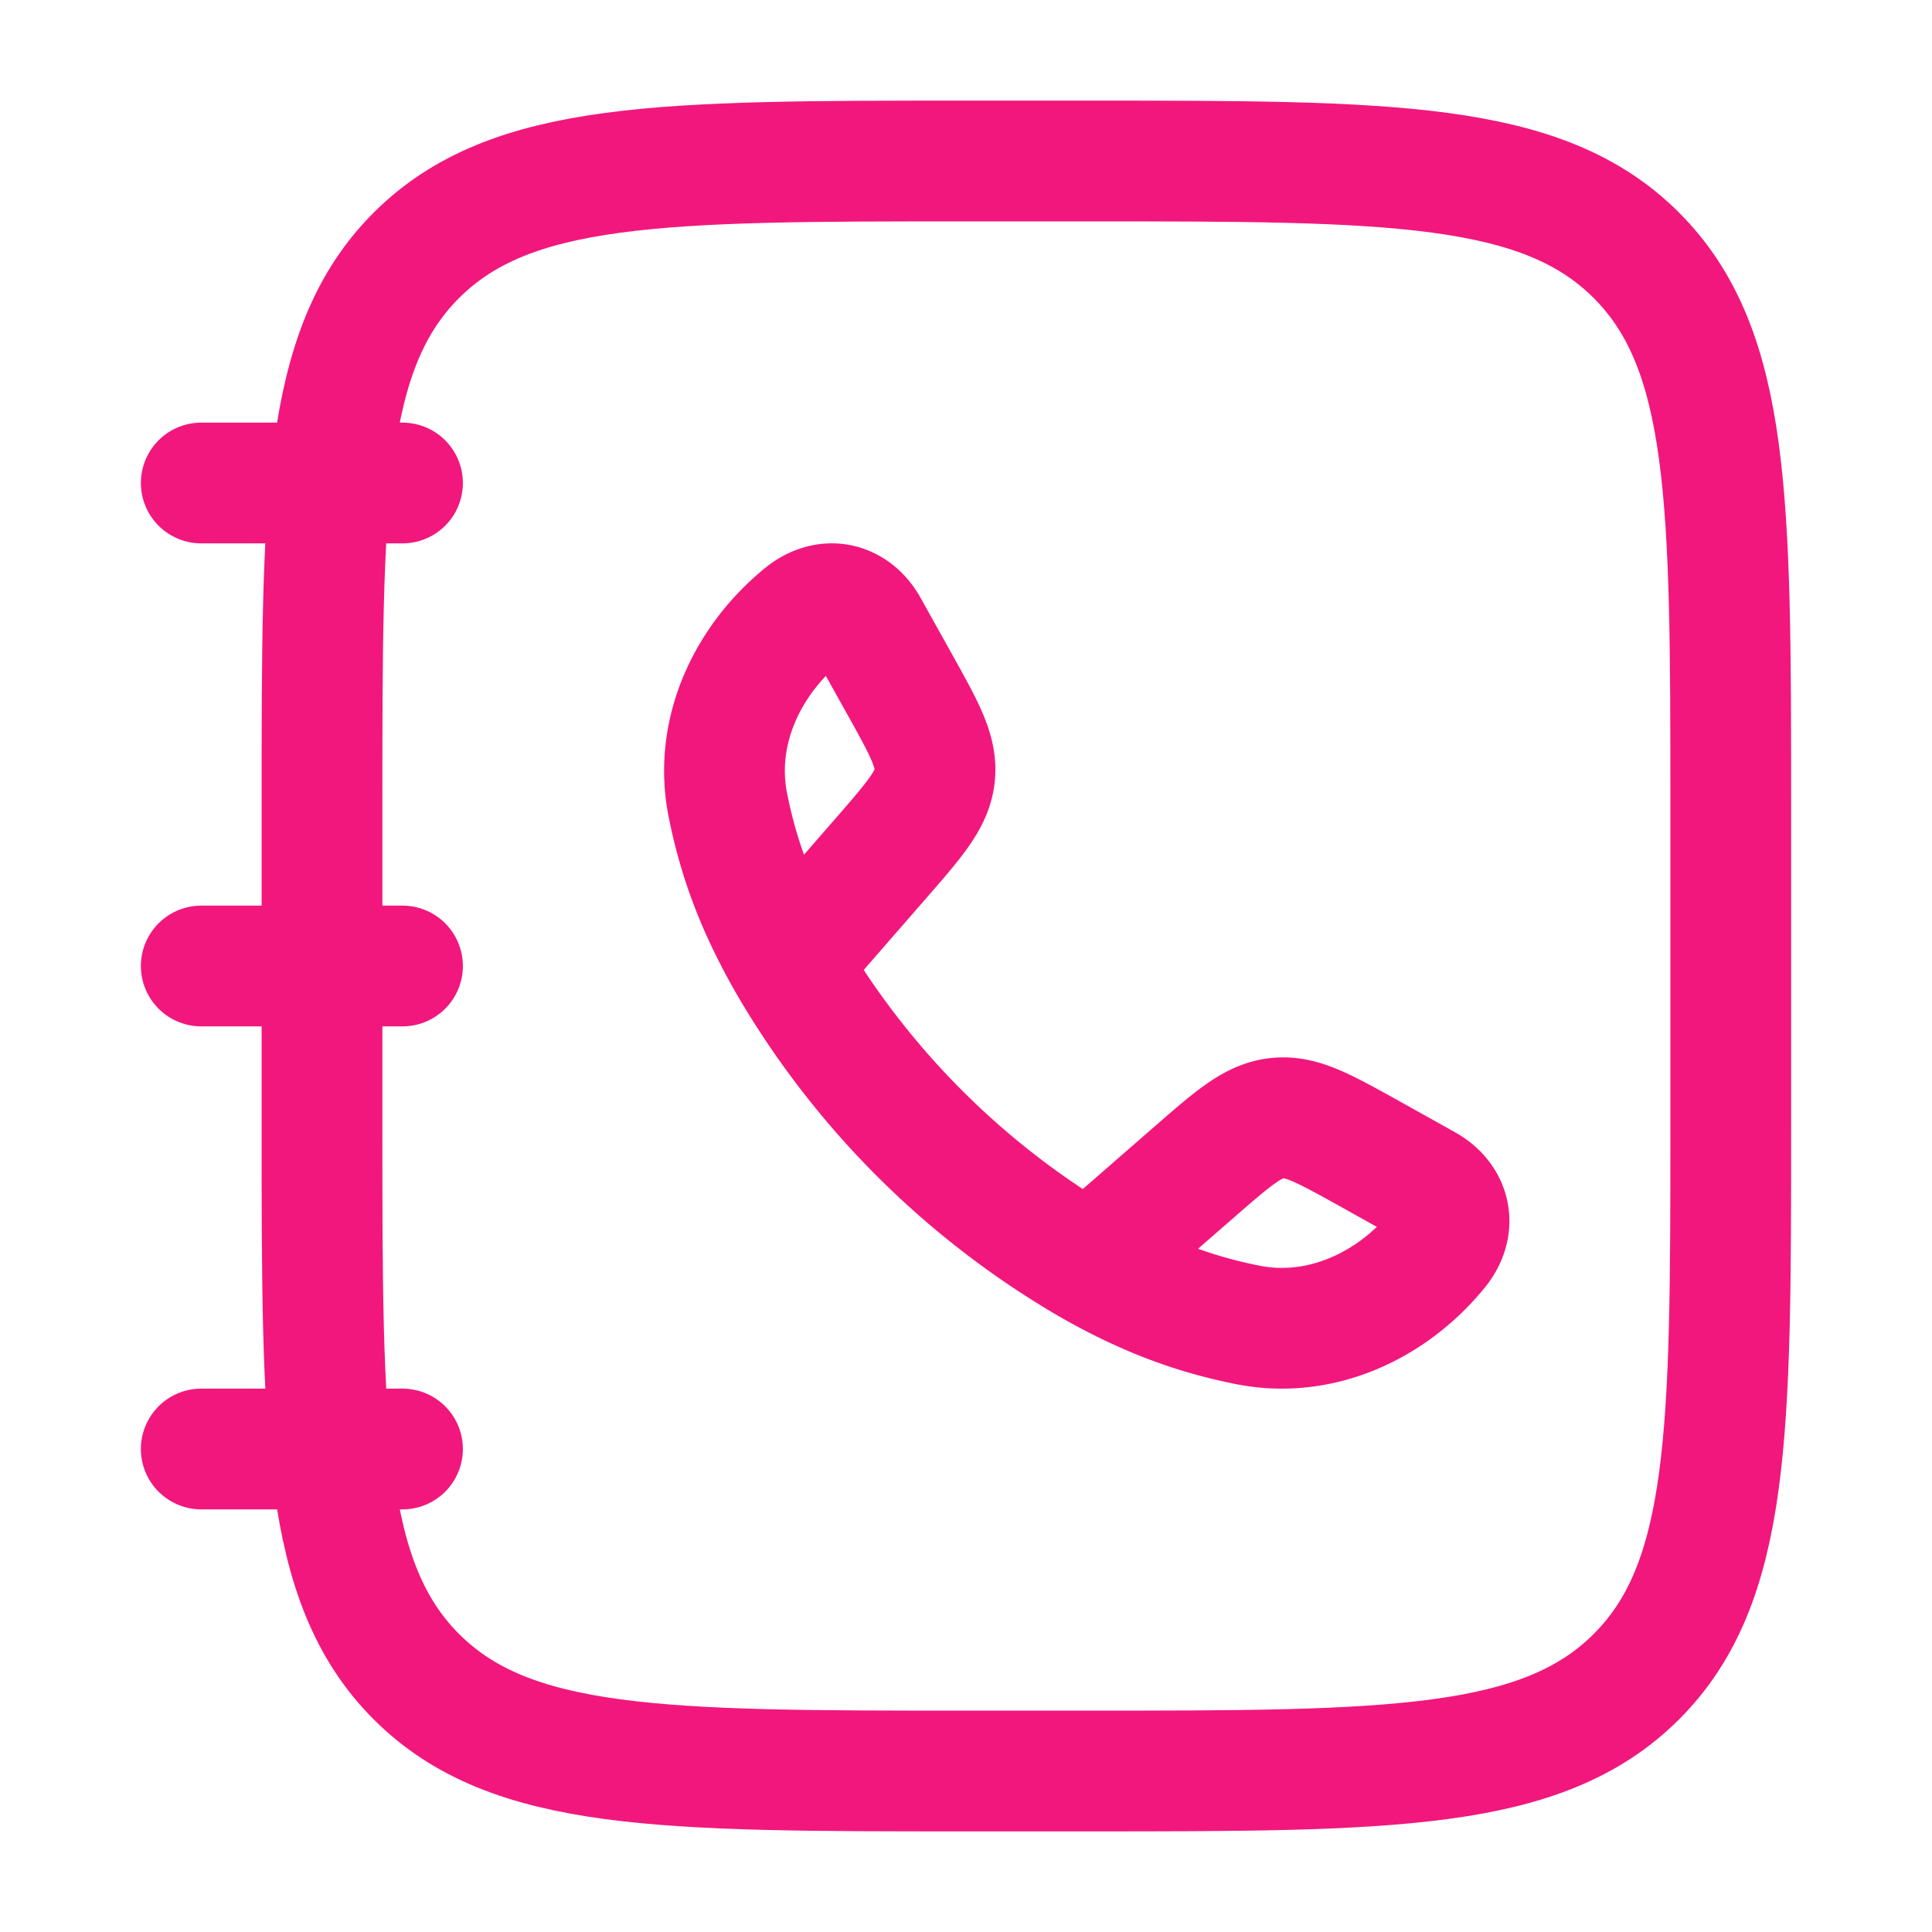
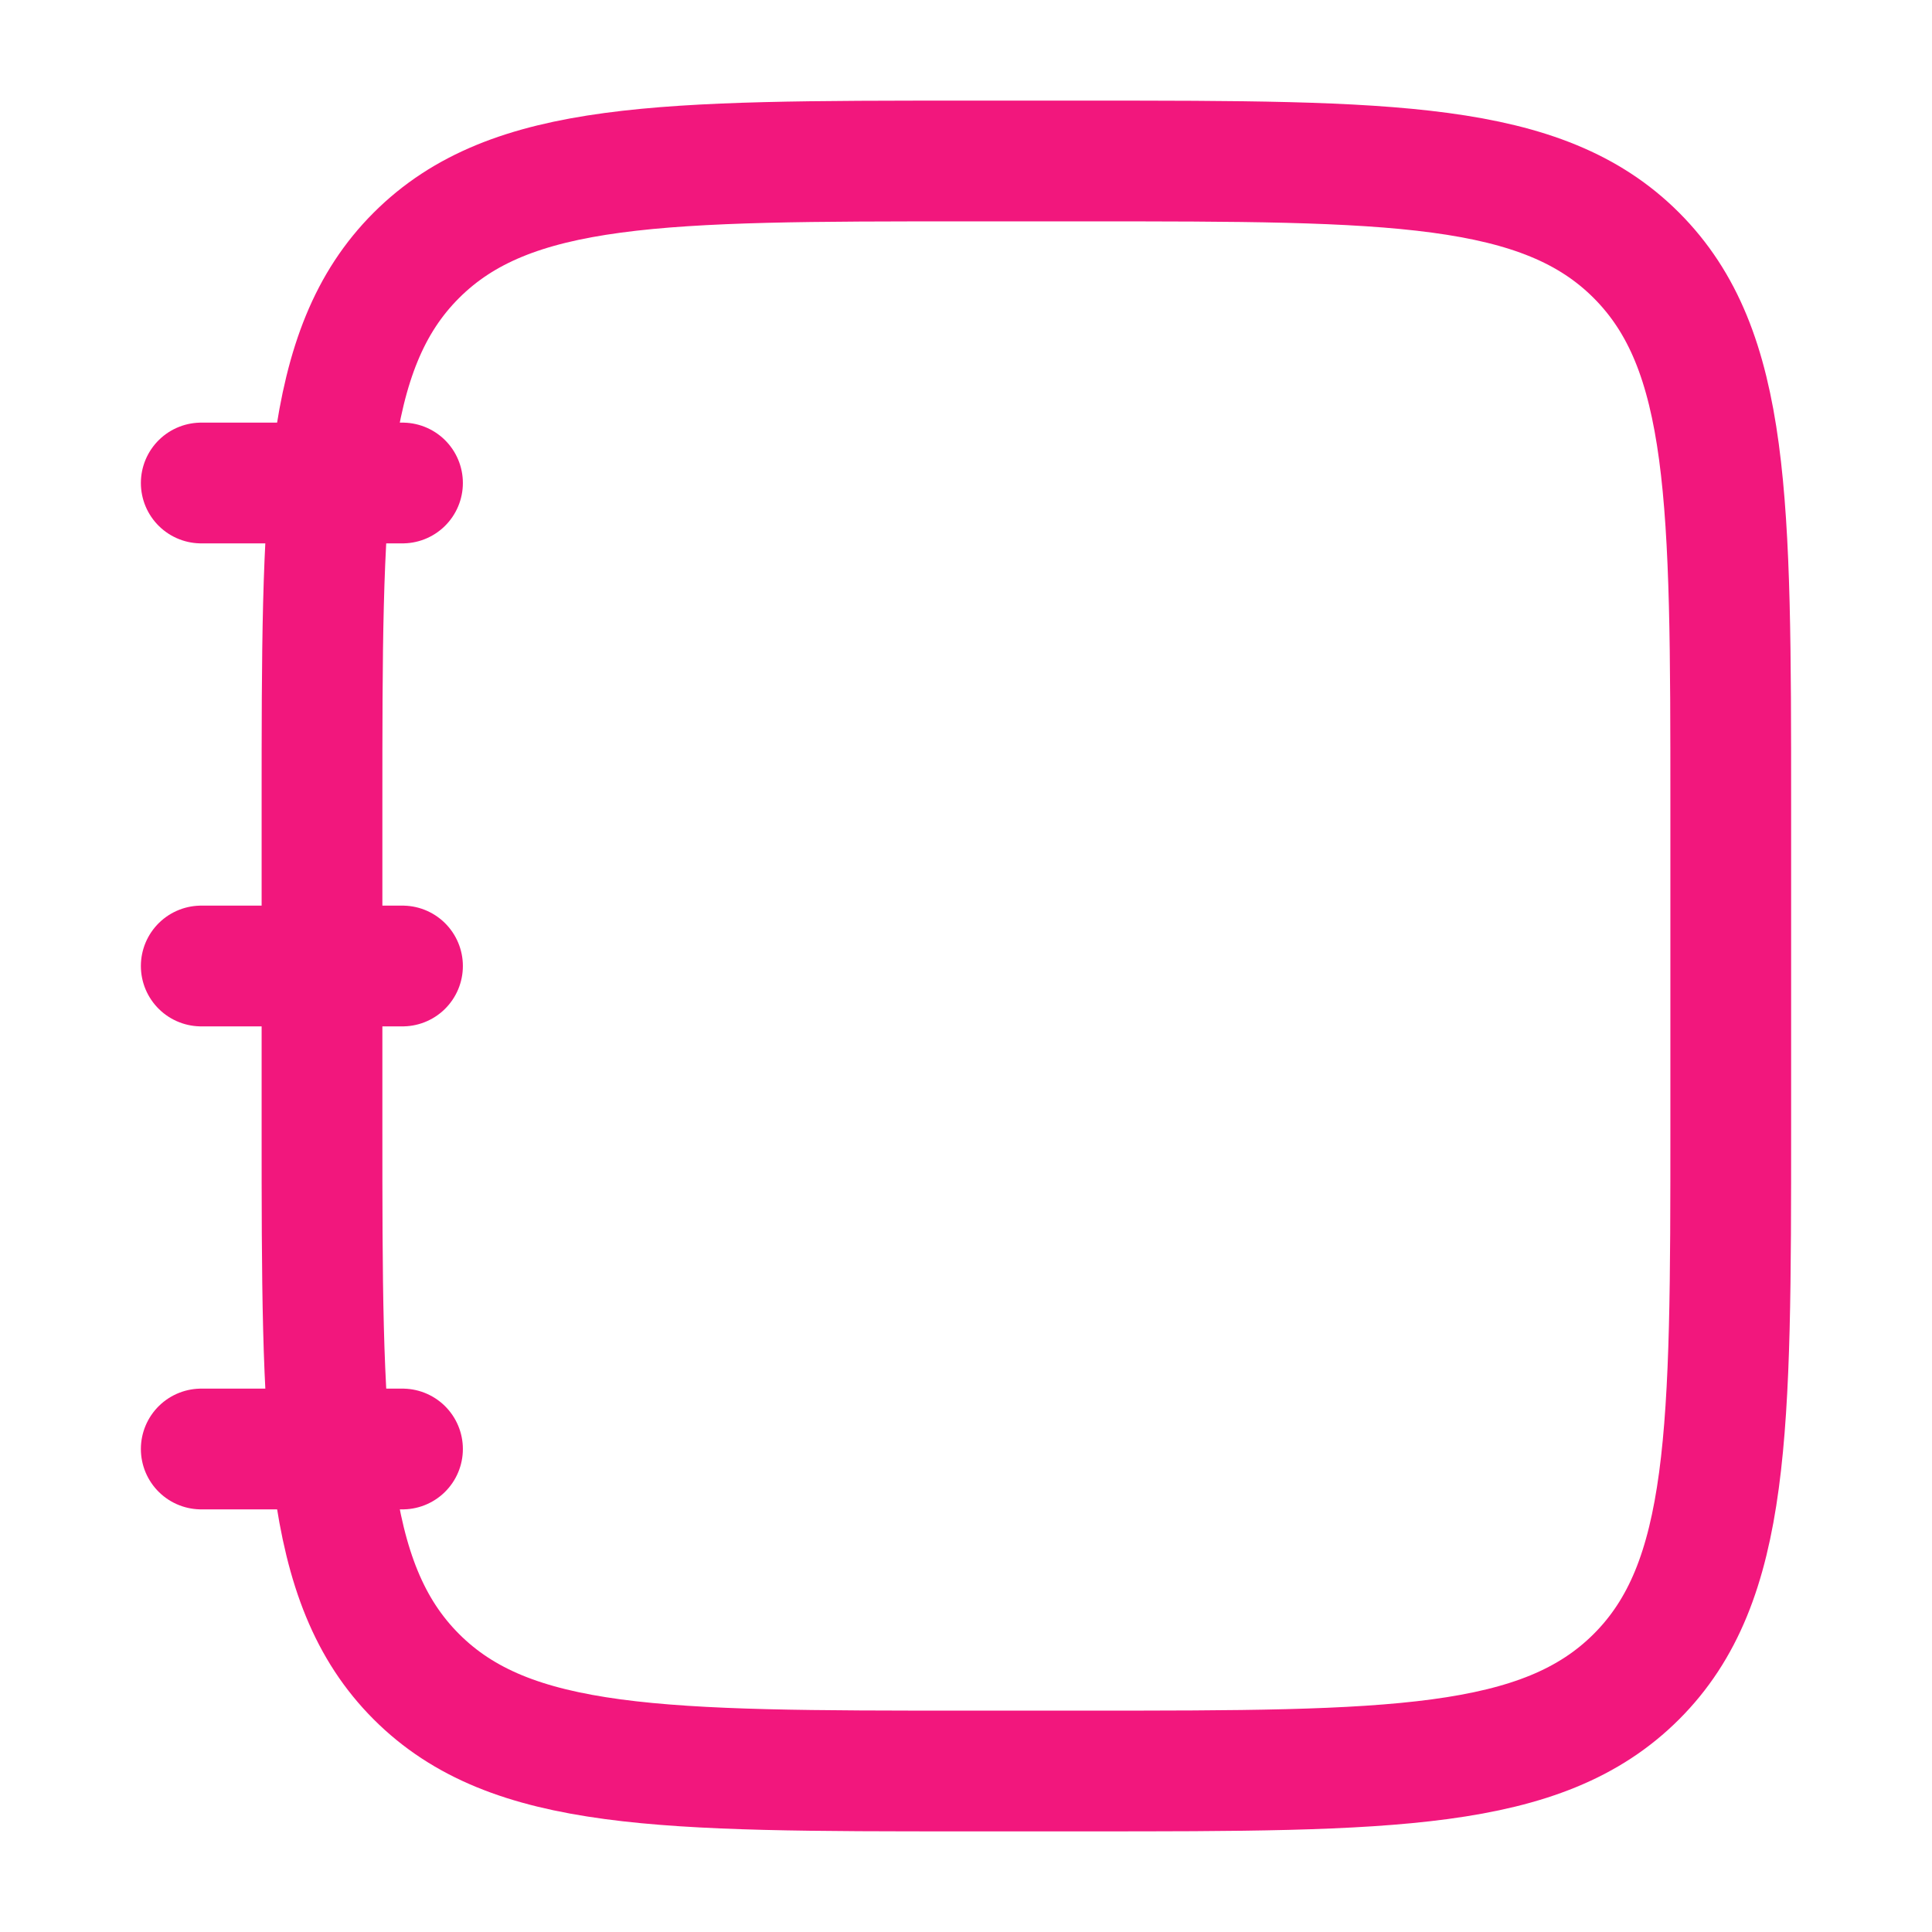
<svg xmlns="http://www.w3.org/2000/svg" width="24" height="24" viewBox="0 0 24 24">
  <g fill="none" stroke="#F2177D" stroke-width="1.5">
    <path d="M4 10c0-3.771 0-5.657 1.172-6.828S8.229 2 12 2h1.5c3.771 0 5.657 0 6.828 1.172S21.5 6.229 21.5 10v4c0 3.771 0 5.657-1.172 6.828S17.271 22 13.5 22H12c-3.771 0-5.657 0-6.828-1.172S4 17.771 4 14z" />
-     <path stroke-linejoin="round" d="M9.8 11.974c-.427-.744-.633-1.351-.757-1.967c-.184-.91.237-1.8.933-2.368c.295-.24.632-.158.806.155l.393.705c.311.558.467.838.436 1.134c-.03.296-.24.537-.66 1.02zm0 0a10.36 10.36 0 0 0 3.726 3.726m0 0c.744.427 1.351.633 1.967.757c.91.184 1.8-.237 2.368-.933c.24-.295.158-.632-.155-.806l-.704-.393c-.56-.311-.839-.467-1.135-.436c-.296.03-.537.24-1.02.66z" />
    <path stroke-linecap="round" stroke-linejoin="round" d="M5 6H2.5M5 12H2.5M5 18H2.5" />
  </g>
</svg>